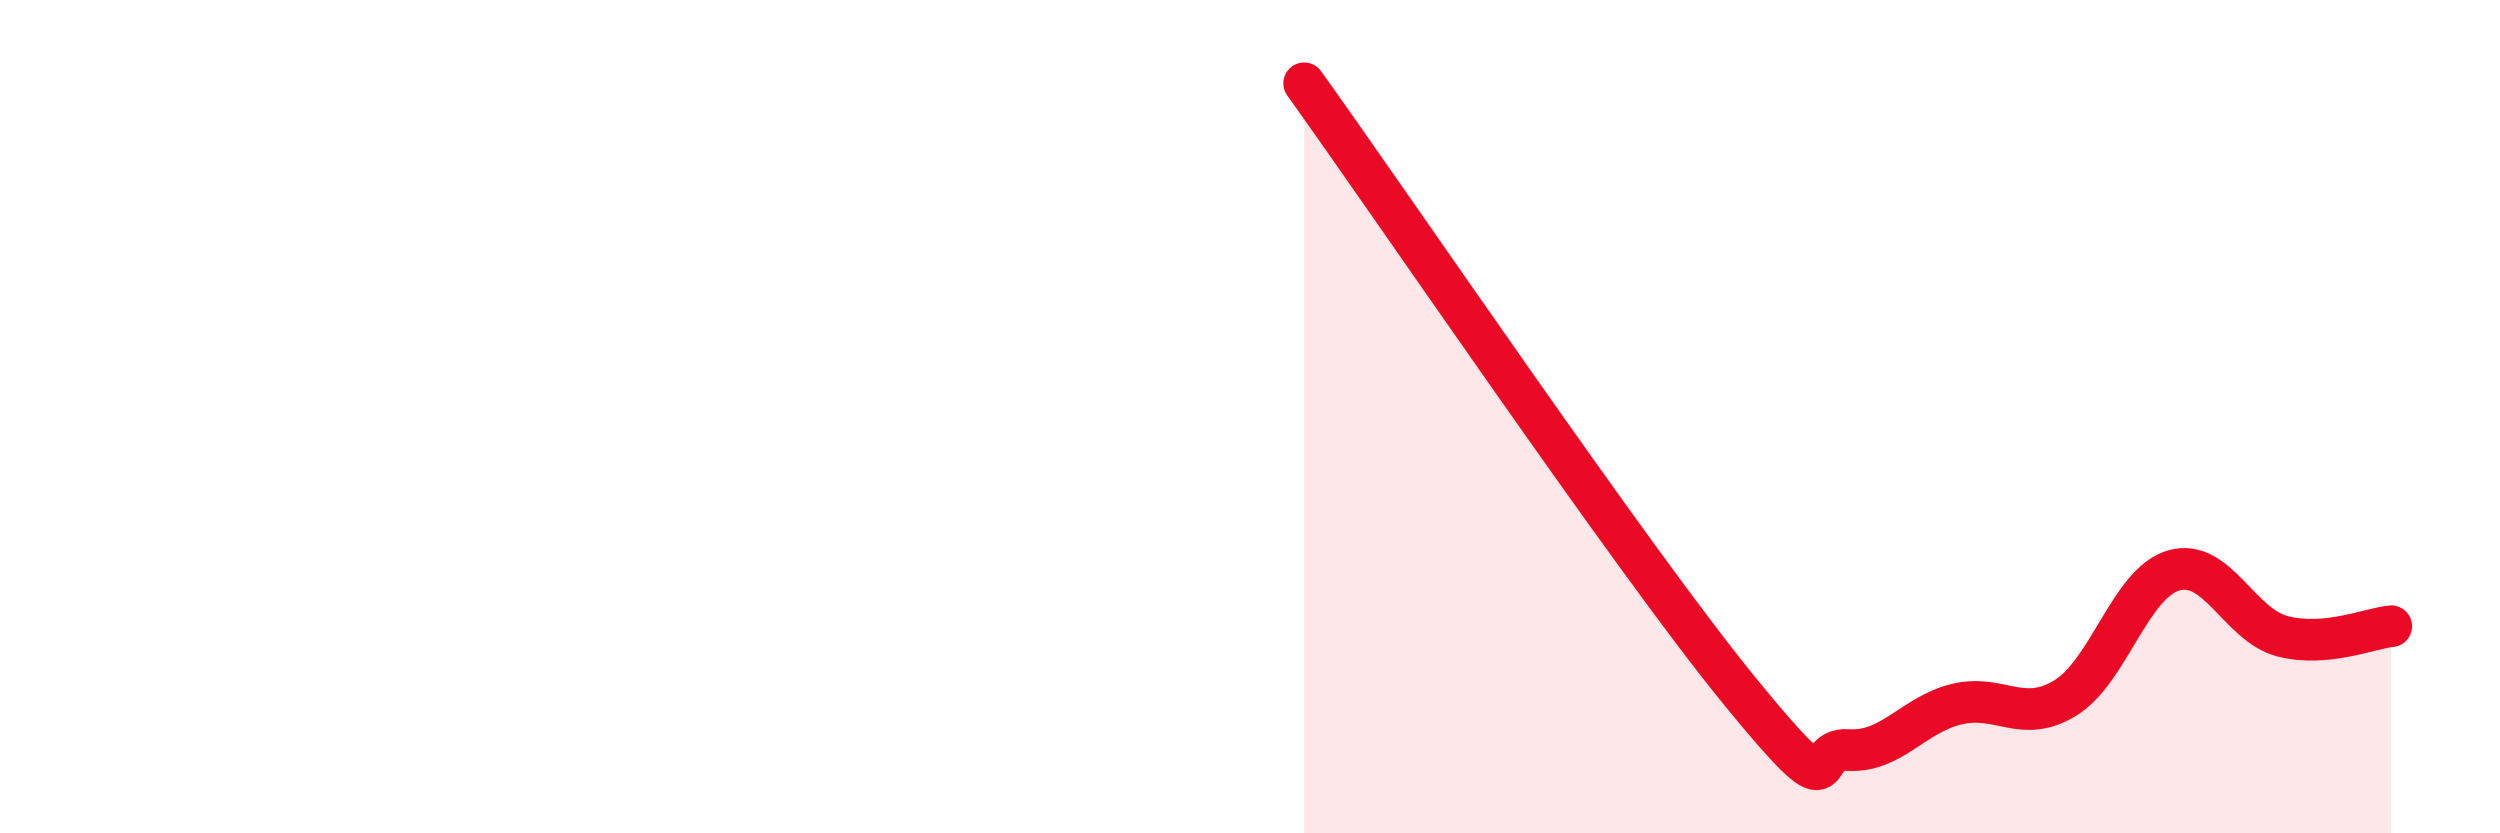
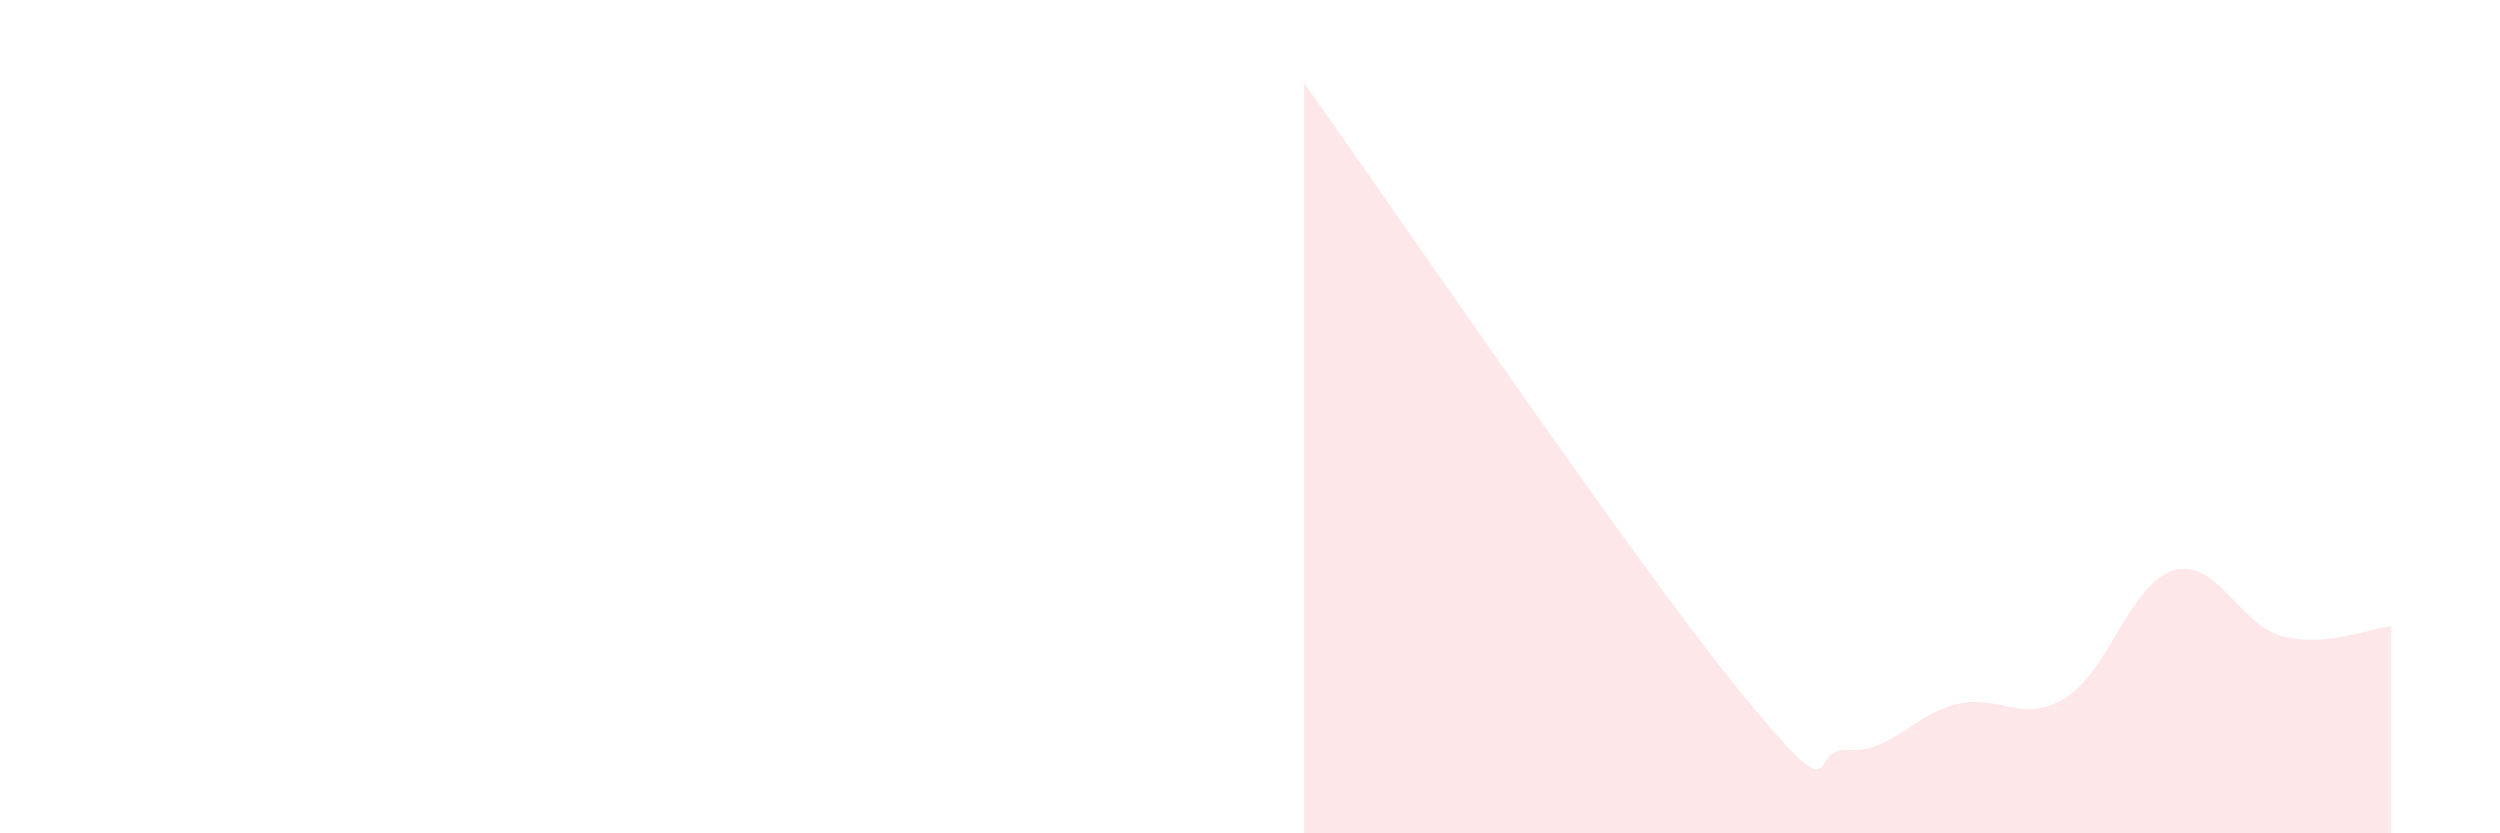
<svg xmlns="http://www.w3.org/2000/svg" width="60" height="20" viewBox="0 0 60 20">
  <path d="M 31.3,2 C 33.39,4.91 39.13,13.37 41.74,16.57 C 44.35,19.77 43.31,17.93 44.35,18 C 45.39,18.07 45.92,17.15 46.96,16.9 C 48,16.65 48.53,17.39 49.57,16.75 C 50.61,16.11 51.13,13.99 52.17,13.69 C 53.21,13.39 53.74,15 54.78,15.27 C 55.82,15.54 56.87,15.08 57.39,15.03L57.39 20L31.3 20Z" fill="#EB0A25" opacity="0.1" stroke-linecap="round" stroke-linejoin="round" />
-   <path d="M 31.3,2 C 33.39,4.91 39.13,13.37 41.74,16.57 C 44.35,19.77 43.31,17.93 44.35,18 C 45.39,18.07 45.92,17.15 46.96,16.9 C 48,16.65 48.53,17.39 49.57,16.75 C 50.61,16.11 51.13,13.99 52.17,13.69 C 53.21,13.39 53.74,15 54.78,15.27 C 55.82,15.54 56.87,15.08 57.39,15.03" stroke="#EB0A25" stroke-width="1" fill="none" stroke-linecap="round" stroke-linejoin="round" />
</svg>